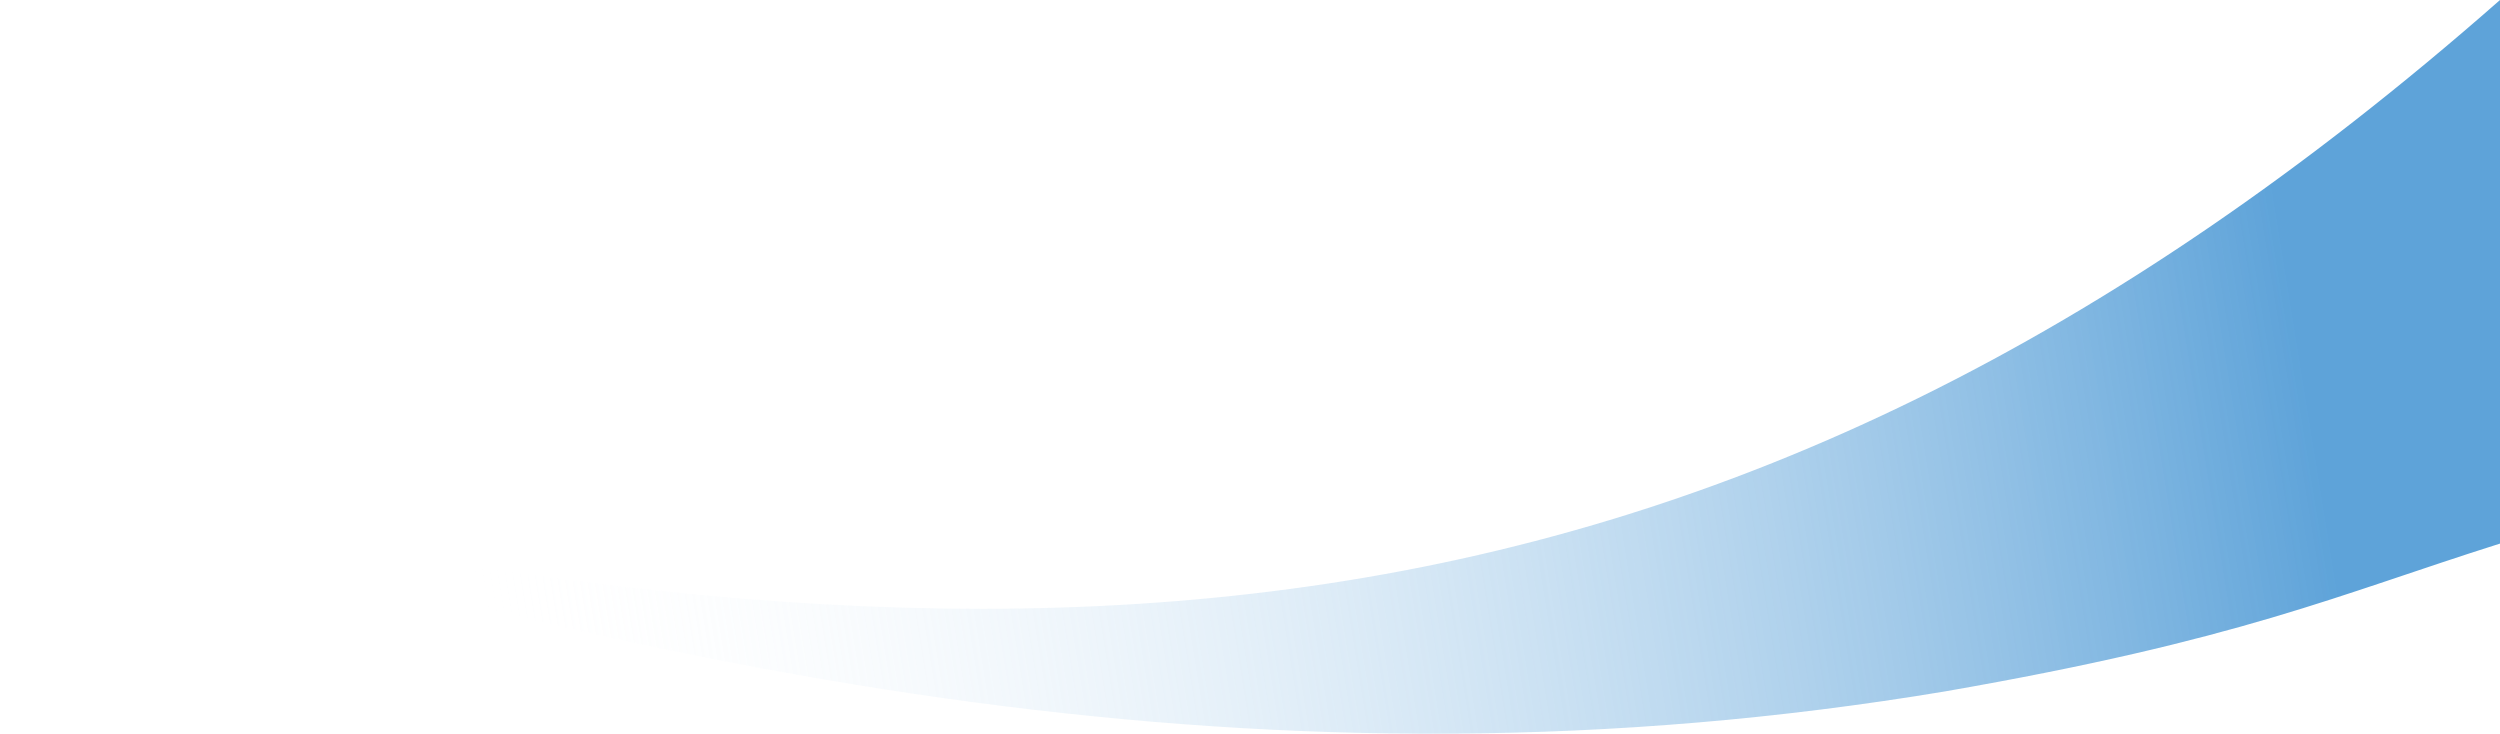
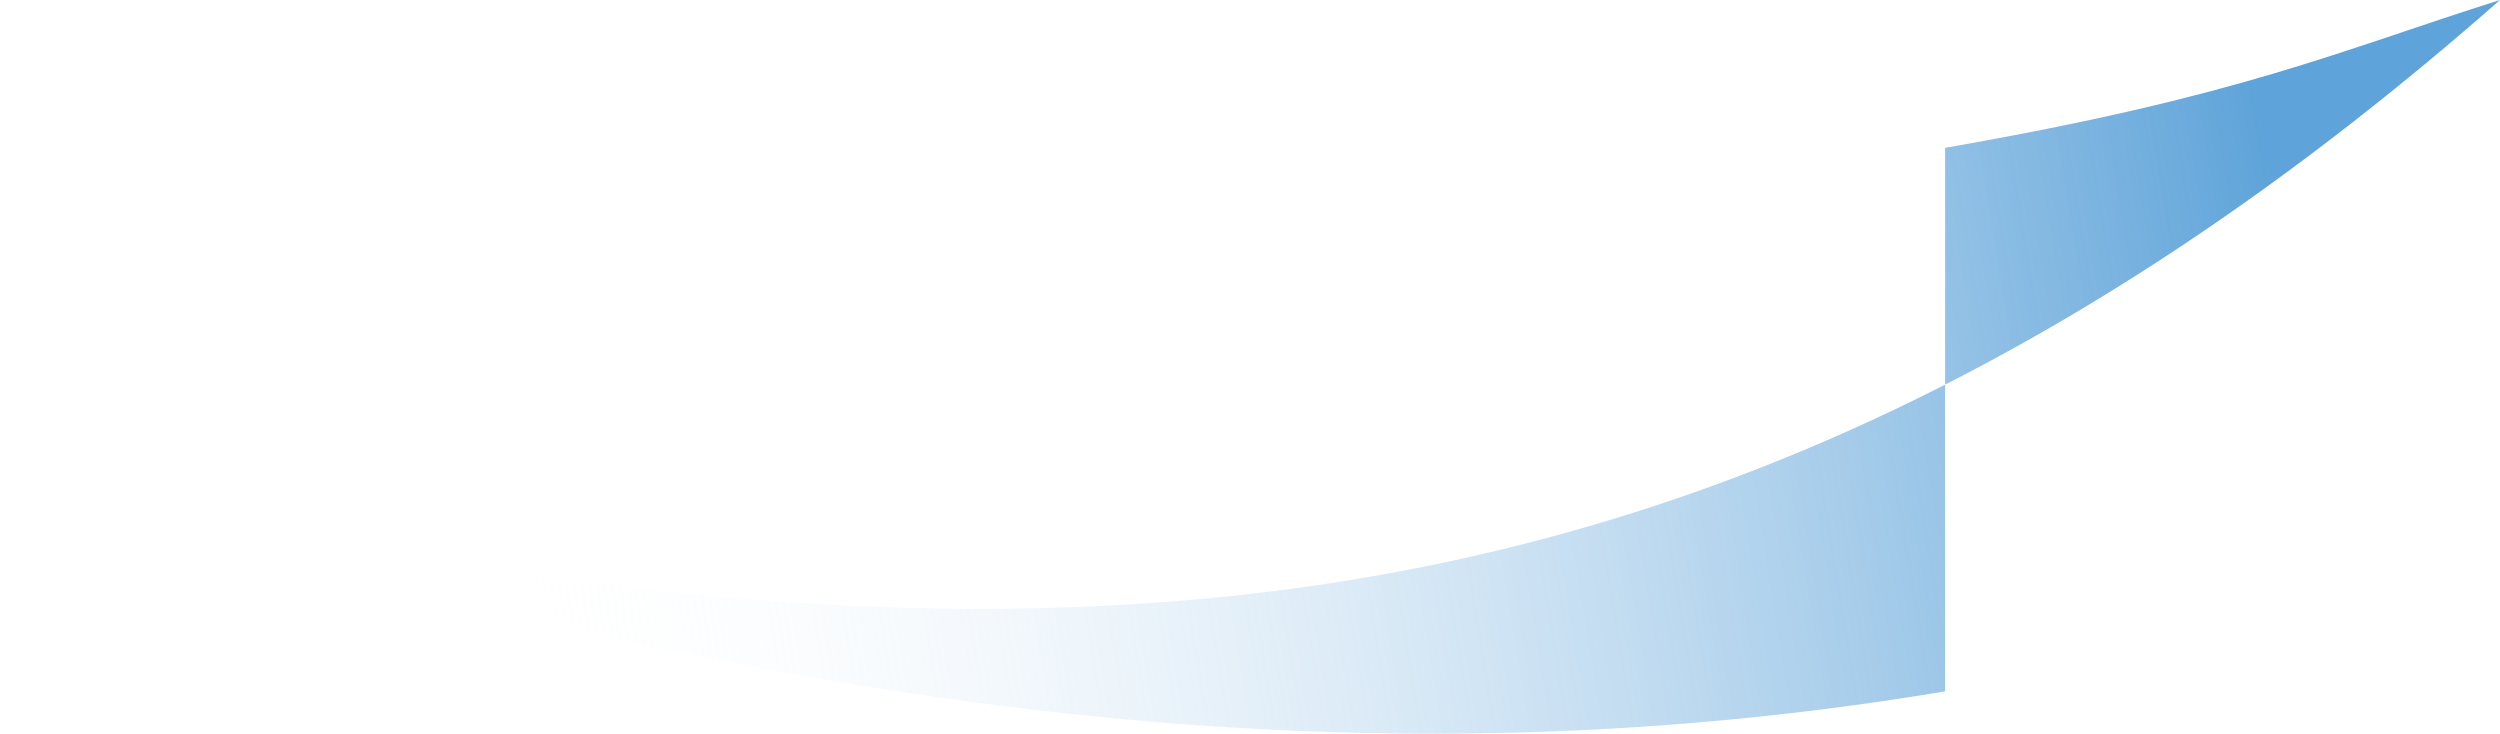
<svg xmlns="http://www.w3.org/2000/svg" width="1574.681" height="462.135" viewBox="0 0 1574.681 462.135">
  <defs>
    <linearGradient id="linear-gradient" x1="0.915" y1="0.395" x2="0.174" y2="0.433" gradientUnits="objectBoundingBox">
      <stop offset="0" stop-color="#5ea3d9" />
      <stop offset="1" stop-color="#fff" stop-opacity="0" />
    </linearGradient>
  </defs>
-   <path id="Path_3962" data-name="Path 3962" d="M1225.175,235.287C804.737,305.4,420.987,229.57,0,96.434l0,.006,0-.006,0,.006,0-.006C626.2,246.51,1080.634,234.212,1574.681-200.2V142.187c-102.72,32.461-163.2,60.7-349.506,93.1" transform="translate(0 200.201)" fill-rule="evenodd" fill="url(#linear-gradient)" />
+   <path id="Path_3962" data-name="Path 3962" d="M1225.175,235.287C804.737,305.4,420.987,229.57,0,96.434l0,.006,0-.006,0,.006,0-.006C626.2,246.51,1080.634,234.212,1574.681-200.2c-102.72,32.461-163.2,60.7-349.506,93.1" transform="translate(0 200.201)" fill-rule="evenodd" fill="url(#linear-gradient)" />
</svg>